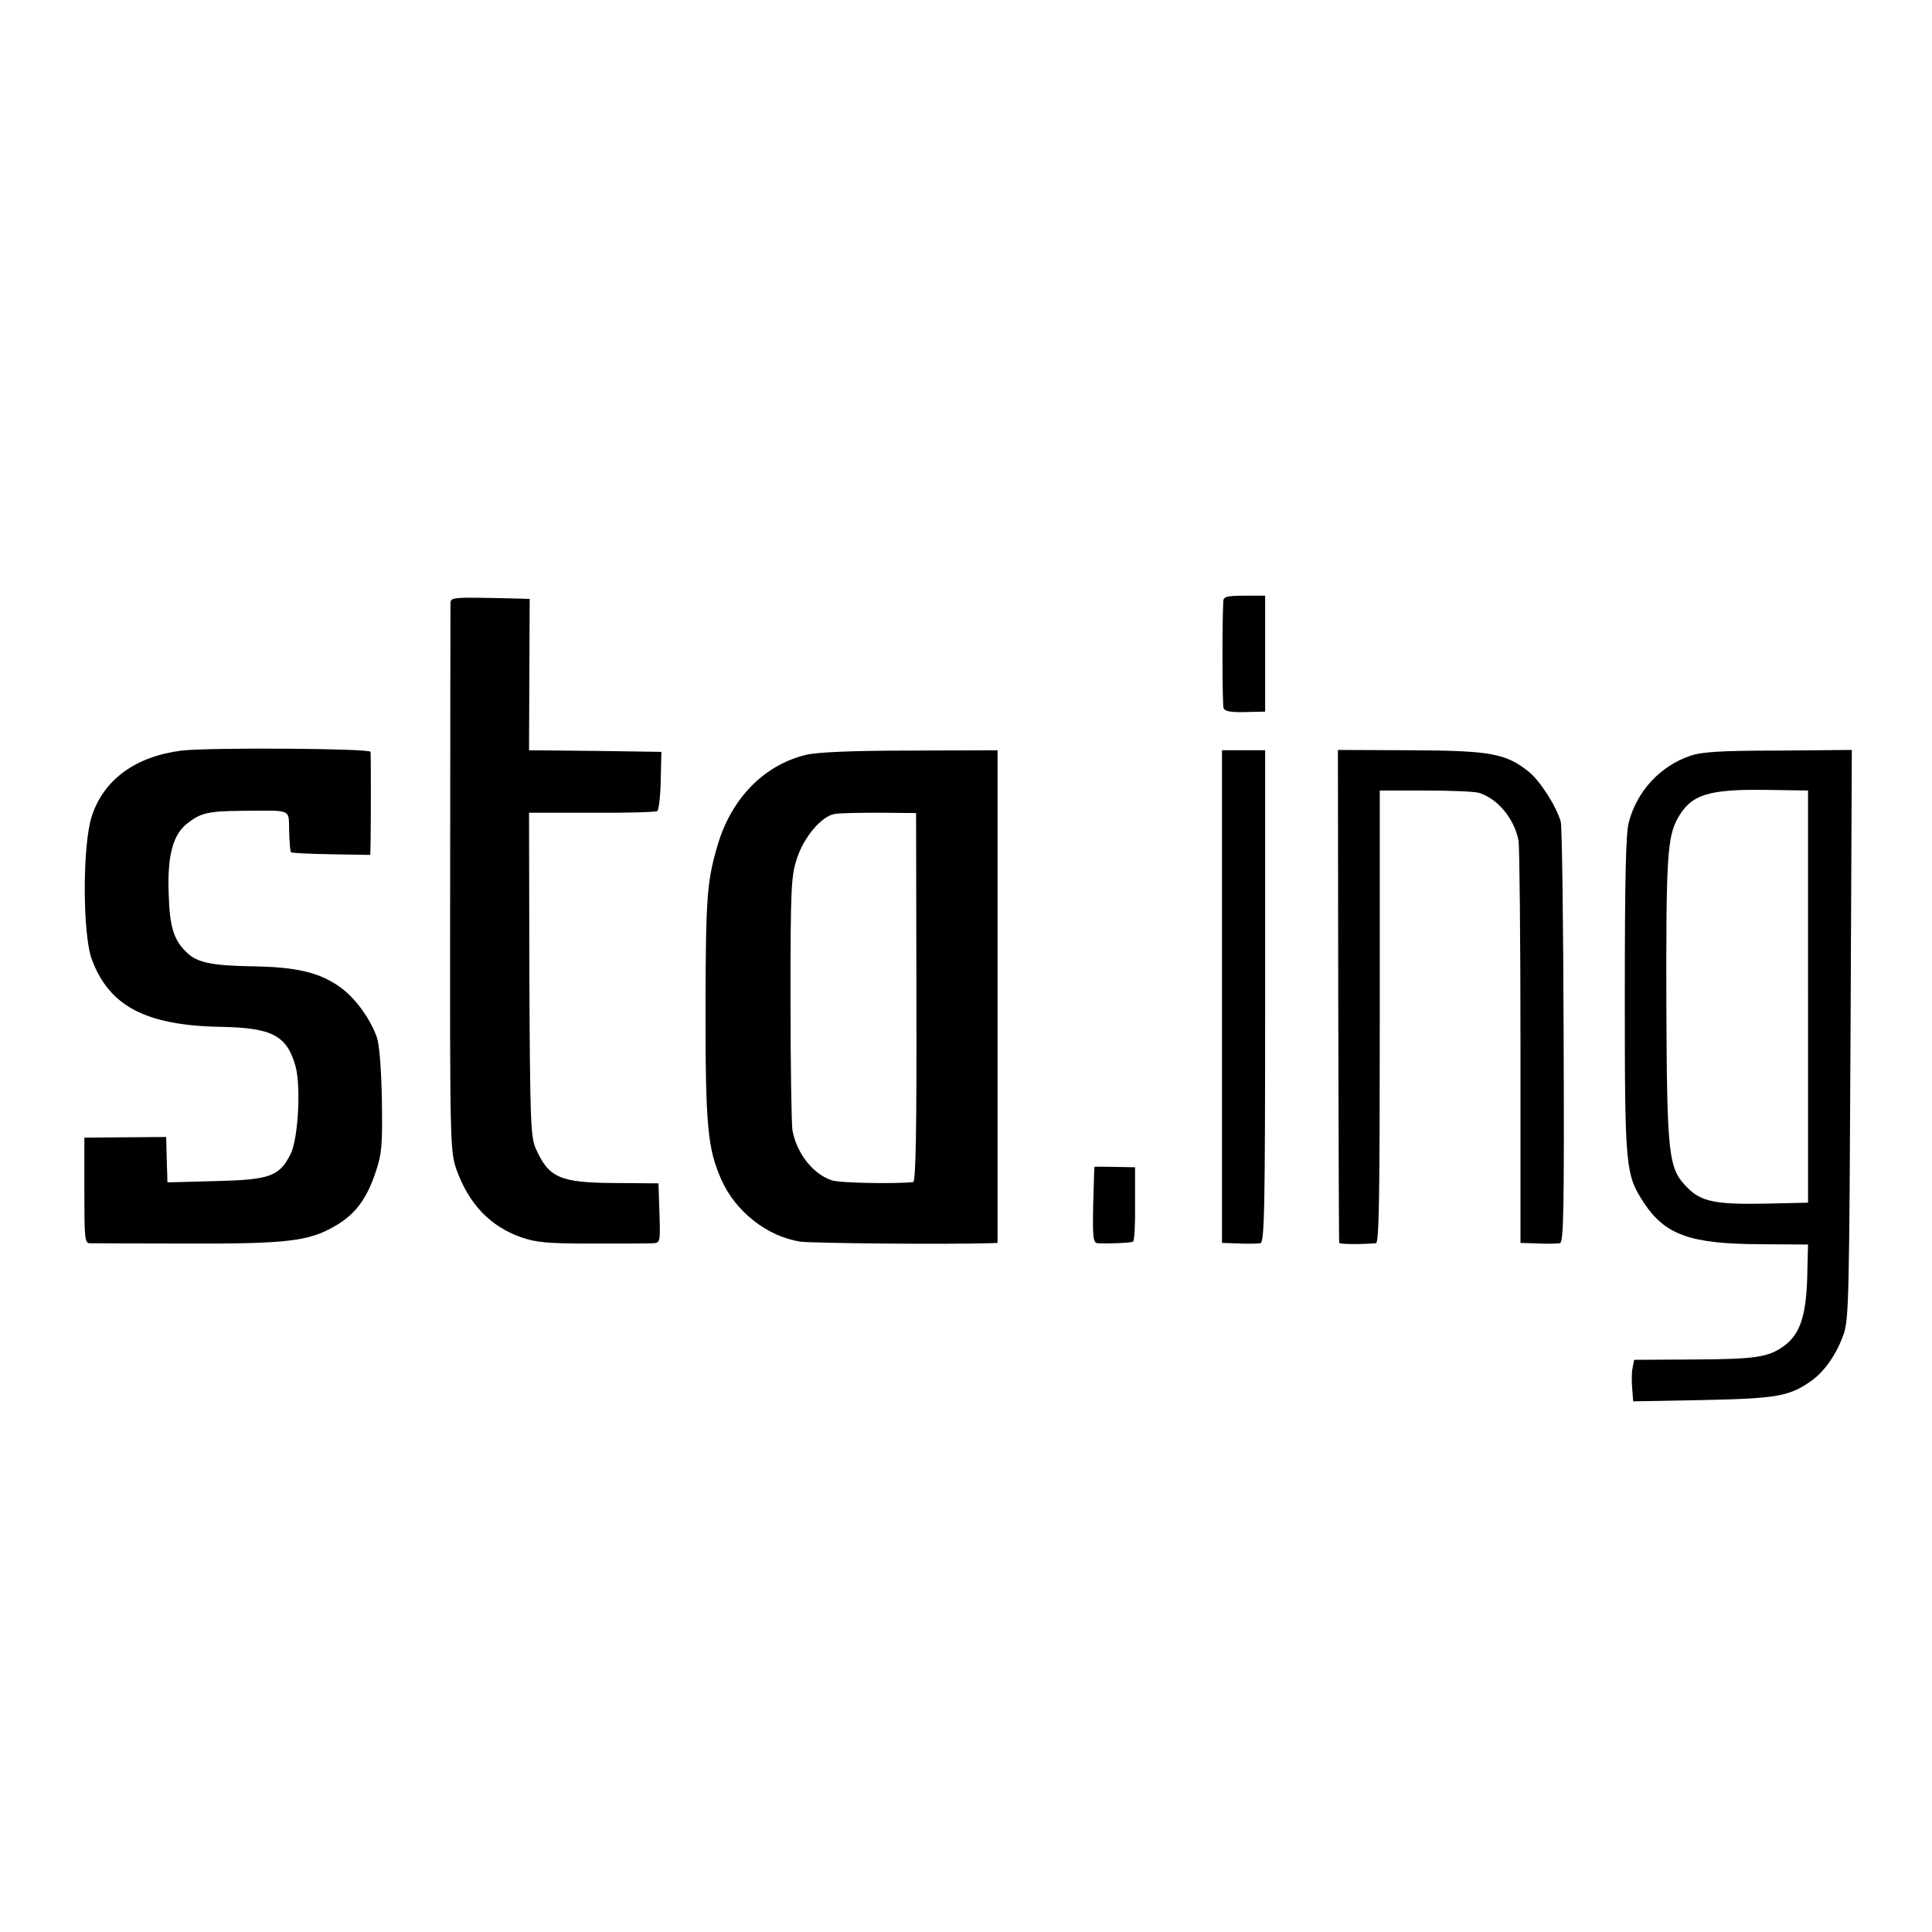
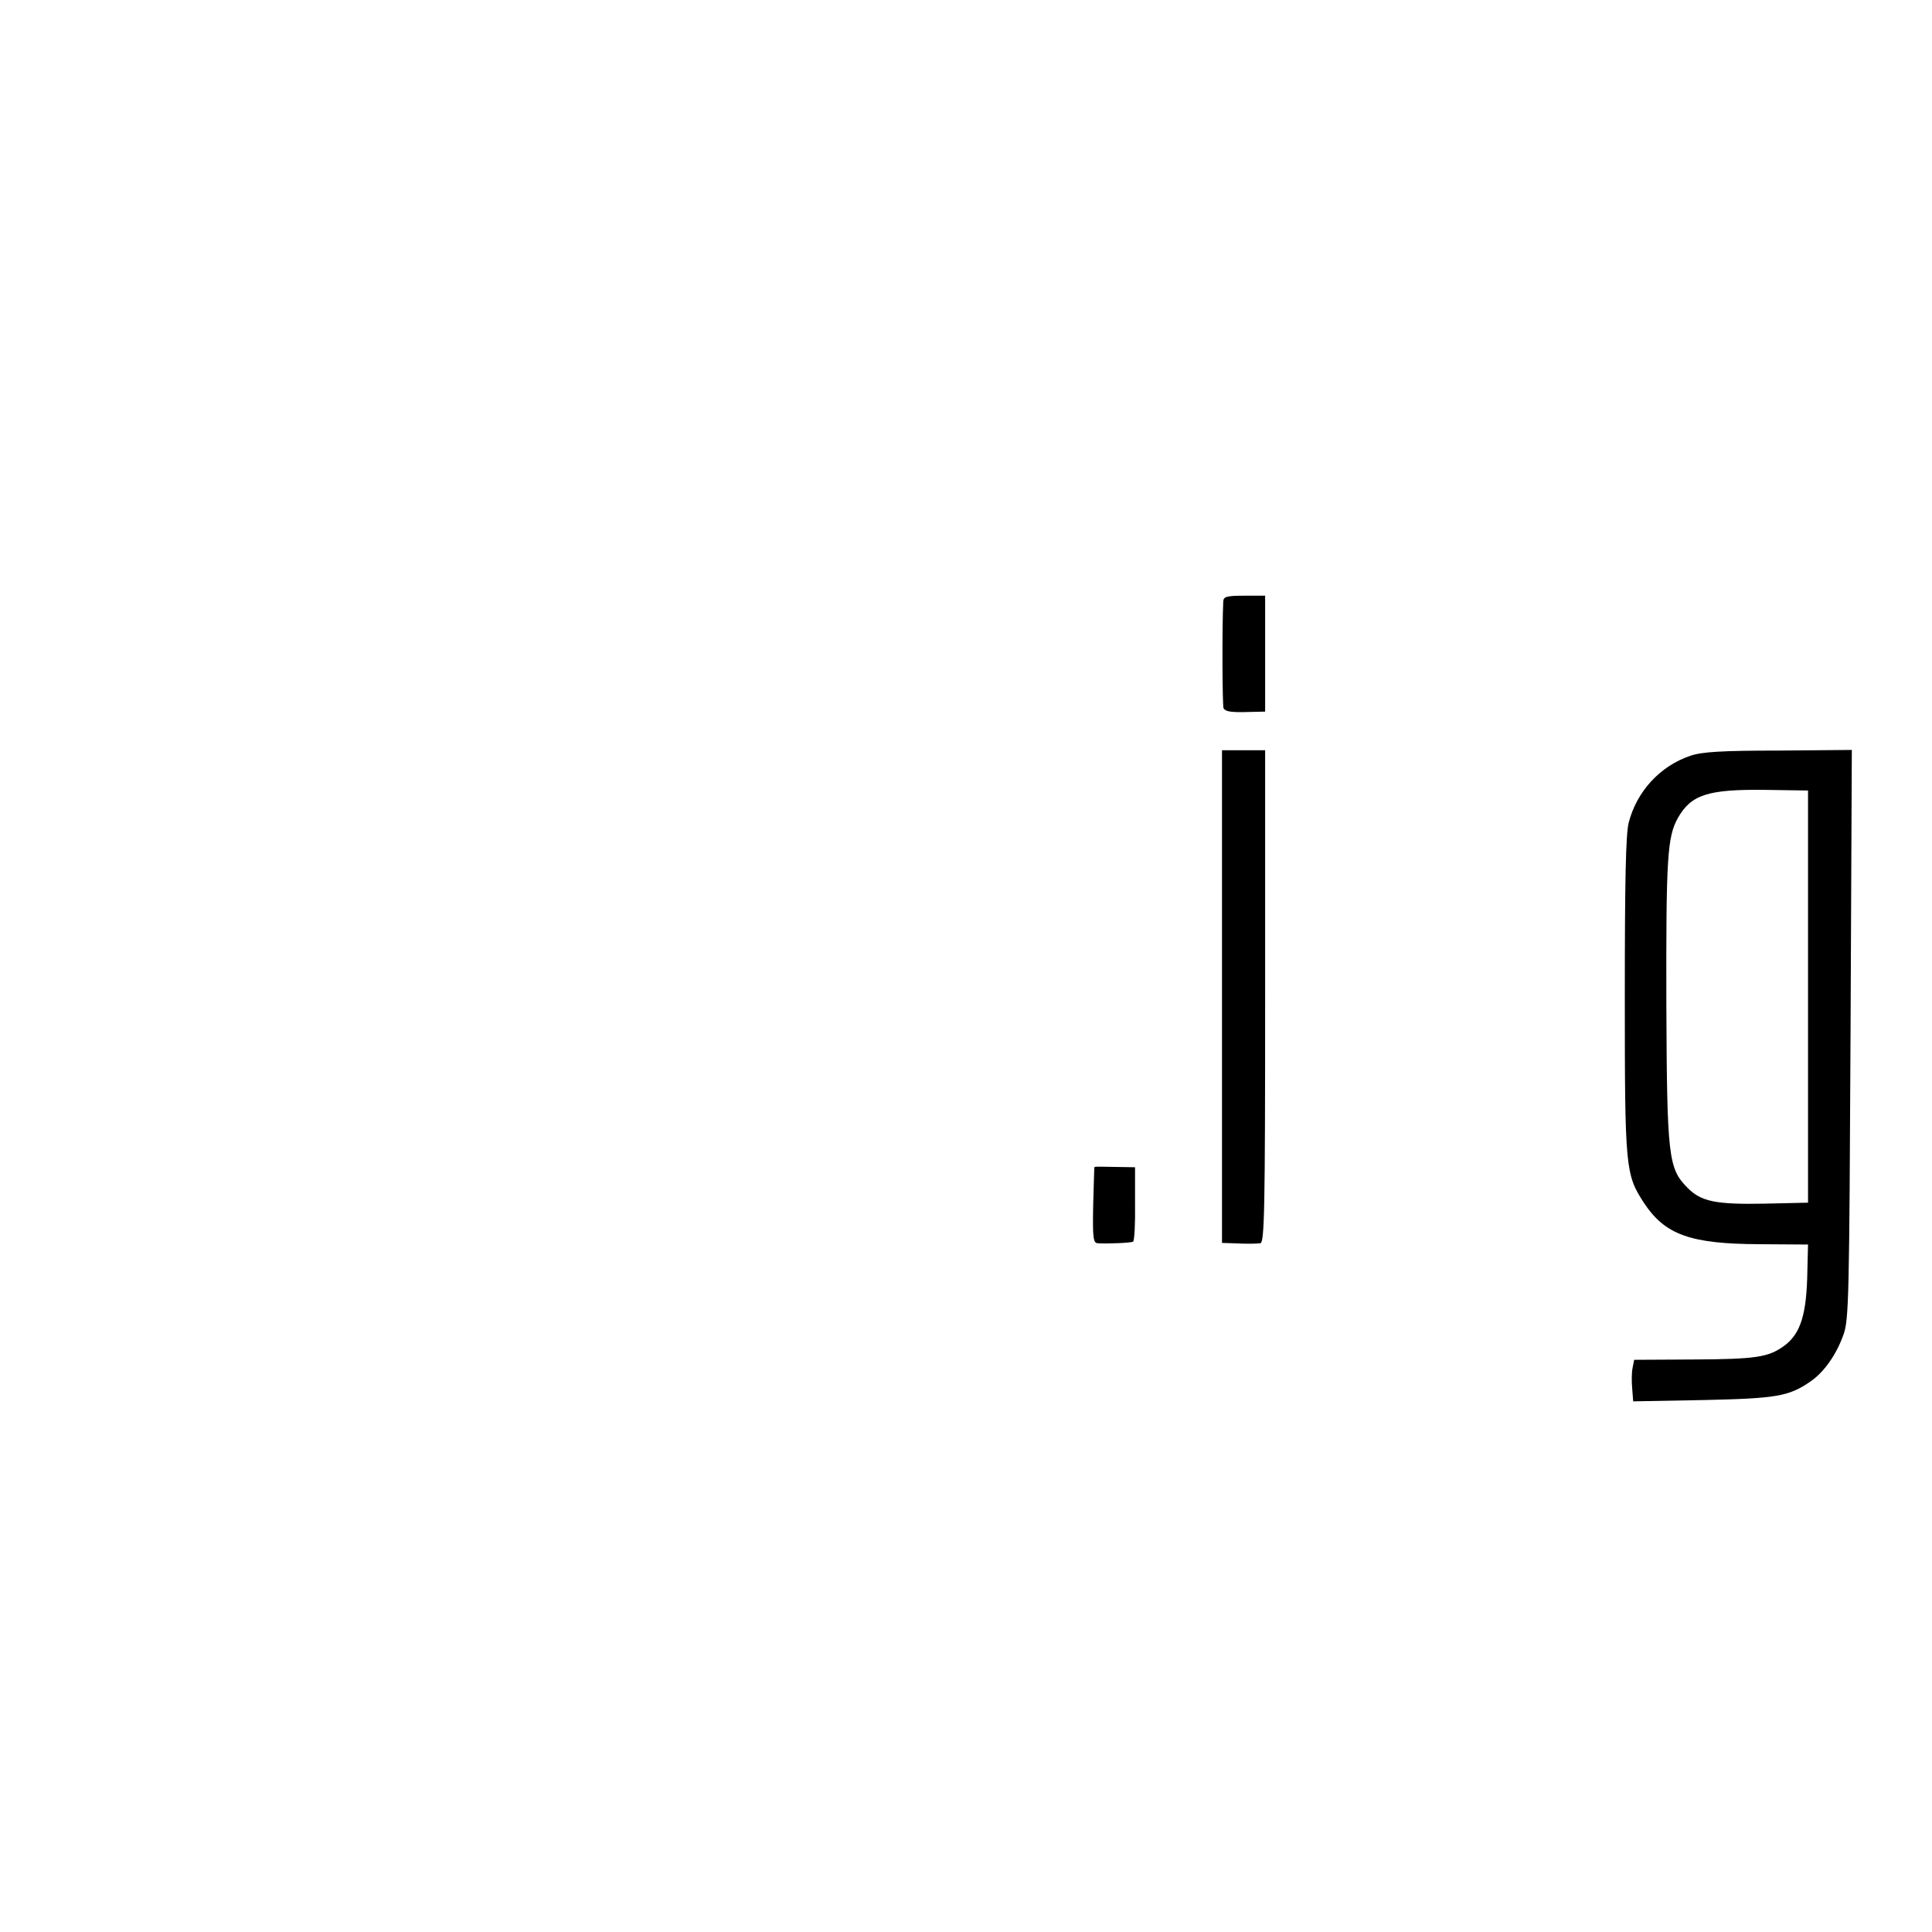
<svg xmlns="http://www.w3.org/2000/svg" version="1.0" width="600pt" height="600pt" viewBox="0 0 600 600" preserveAspectRatio="xMidYMid meet">
  <g transform="translate(0,600) scale(0.1,-0.1)" fill="#000000" stroke="none">
-     <path d="M1399 4125 c0 -11 -1 -398 -1 -860 -1 -824 0 -841 20 -898 38 -106 104 -175 199 -209 49 -17 83 -20 223 -20 91 0 175 0 188 1 22 1 23 3 20 93 l-3 93 -135 1 c-172 1 -206 16 -247 109 -15 36 -17 88 -19 541 l-1 500 194 0 c107 -1 199 2 204 5 5 3 10 46 11 95 l2 89 -205 3 -206 2 1 235 1 235 -32 1 c-216 5 -213 5 -214 -16z" />
    <path d="M3799 4133 c-4 -80 -3 -327 1 -333 6 -10 24 -13 82 -11 l47 1 0 180 0 180 -65 0 c-54 0 -64 -3 -65 -17z" />
-     <path d="M564 3669 c-143 -18 -242 -90 -279 -204 -29 -88 -29 -365 0 -444 54 -146 168 -206 402 -210 159 -3 204 -27 231 -123 17 -64 8 -227 -16 -273 -35 -69 -65 -79 -234 -83 l-148 -4 -1 34 c-1 18 -1 50 -2 70 l-1 37 -127 -1 -127 -1 0 -163 c0 -147 1 -164 16 -165 9 0 144 -1 298 -1 313 -1 382 7 462 53 64 36 100 84 128 167 20 59 22 83 20 226 -2 101 -8 174 -16 196 -23 62 -71 126 -119 158 -62 43 -135 59 -266 61 -124 2 -171 11 -203 41 -42 39 -55 80 -58 181 -5 122 13 188 59 223 42 32 64 37 172 38 155 1 141 7 143 -63 1 -34 3 -63 6 -66 2 -2 58 -5 125 -6 l121 -2 1 45 c1 55 1 261 0 275 -1 11 -500 14 -587 4z" />
-     <path d="M2504 3656 c-133 -32 -235 -138 -277 -286 -32 -111 -35 -161 -36 -500 0 -364 6 -436 49 -533 44 -100 143 -177 245 -193 39 -5 439 -9 586 -5 l27 1 0 765 0 765 -271 -1 c-180 0 -289 -5 -323 -13z m342 -753 c1 -414 -2 -573 -10 -574 -53 -6 -227 -3 -251 5 -59 18 -111 84 -124 156 -3 19 -6 204 -6 410 0 343 2 380 20 434 21 66 77 132 117 138 13 3 75 4 138 4 l115 -1 1 -572z" />
    <path d="M3795 2905 l0 -765 33 -1 c41 -2 68 -2 86 0 13 1 15 105 15 766 l0 765 -67 0 -67 0 0 -765z" />
-     <path d="M4156 2908 c1 -420 2 -765 3 -768 1 -4 64 -5 114 -1 10 1 12 146 12 704 l0 702 140 0 c77 0 152 -3 167 -7 58 -17 111 -80 124 -149 3 -19 6 -307 6 -641 l0 -608 34 -1 c43 -2 70 -2 88 0 12 1 14 94 12 644 -1 353 -5 652 -9 665 -13 47 -64 127 -99 155 -71 57 -118 66 -368 67 l-225 1 1 -763z" />
    <path d="M5250 3653 c-95 -32 -167 -111 -192 -208 -9 -37 -12 -176 -12 -540 0 -535 2 -552 59 -640 66 -100 144 -128 360 -129 l150 -1 -2 -80 c-2 -138 -21 -198 -74 -236 -48 -34 -86 -40 -279 -41 l-185 -1 -5 -26 c-3 -14 -3 -43 -1 -64 l3 -39 217 4 c228 5 266 11 334 58 42 29 80 83 102 145 17 46 18 120 22 933 l4 883 -228 -2 c-176 0 -238 -4 -273 -16z m365 -748 l0 -640 -133 -3 c-152 -3 -199 6 -241 49 -60 60 -64 95 -66 574 -1 453 3 516 36 575 41 72 93 89 269 87 l135 -2 0 -640z" />
    <path d="M3399 2376 c-1 0 -2 -54 -4 -118 -2 -102 0 -118 14 -119 32 -2 103 1 110 5 4 3 7 56 6 118 l0 113 -62 1 c-35 1 -63 1 -64 0z" />
  </g>
</svg>